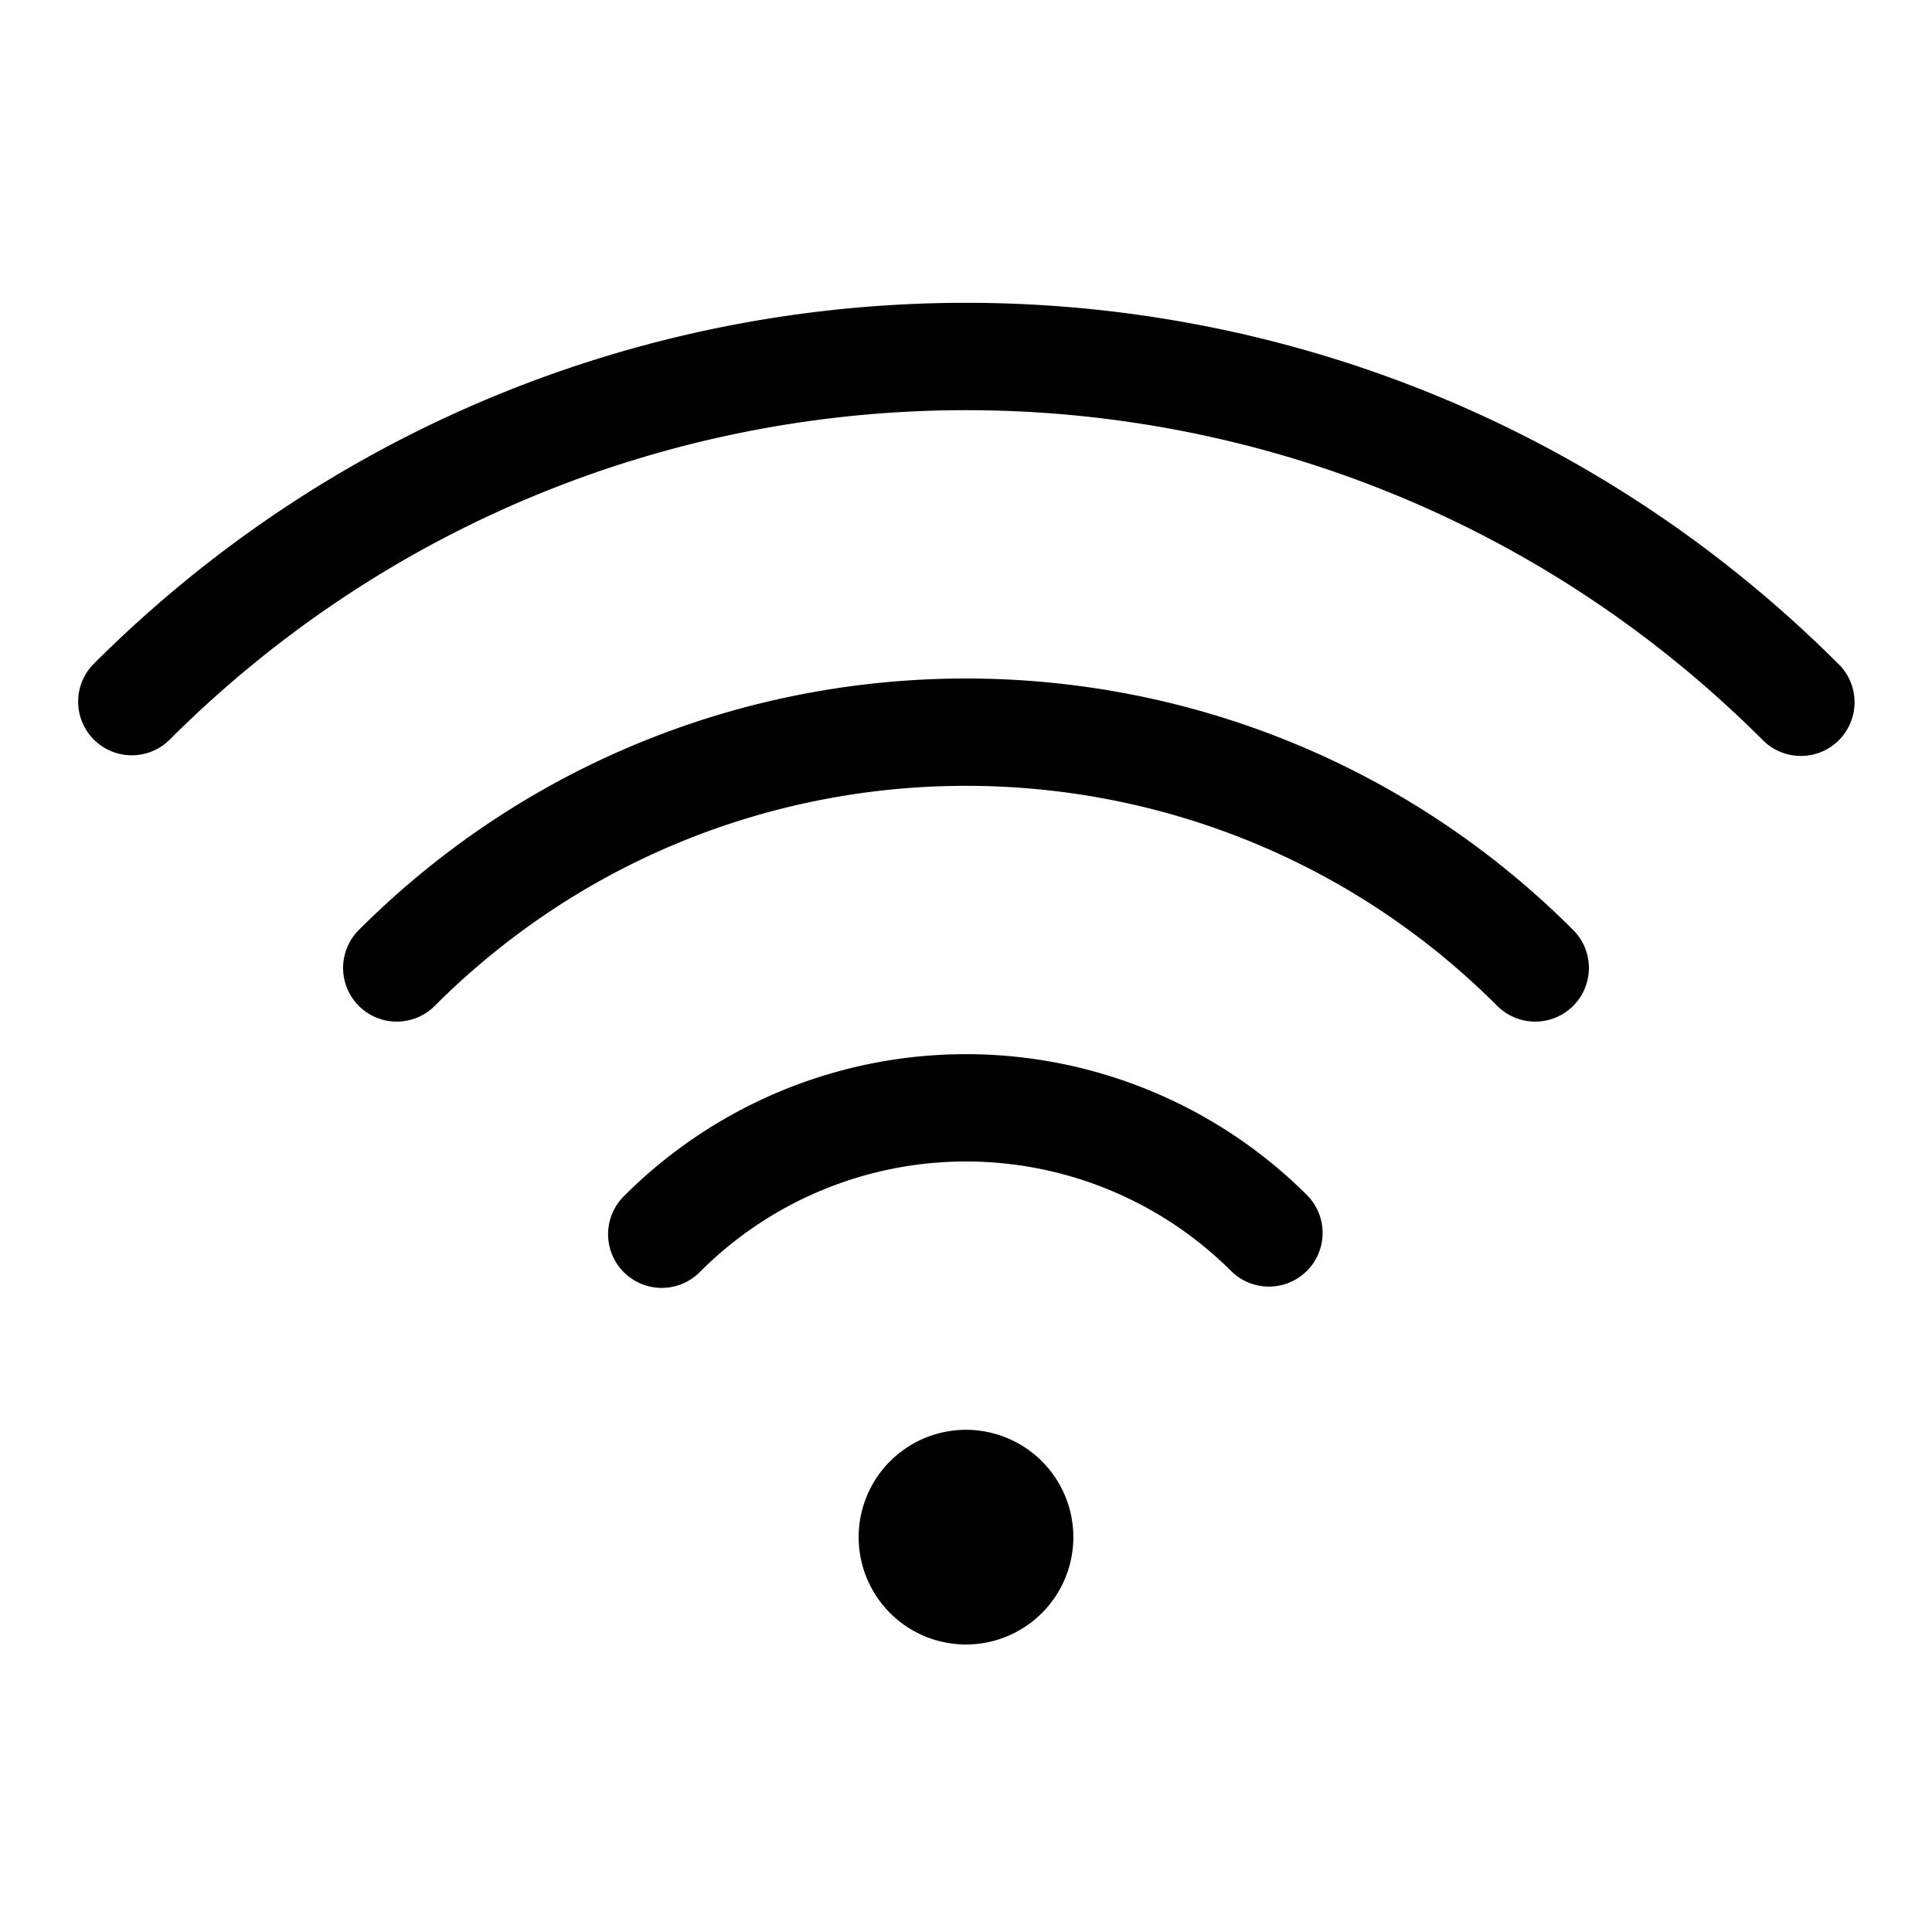
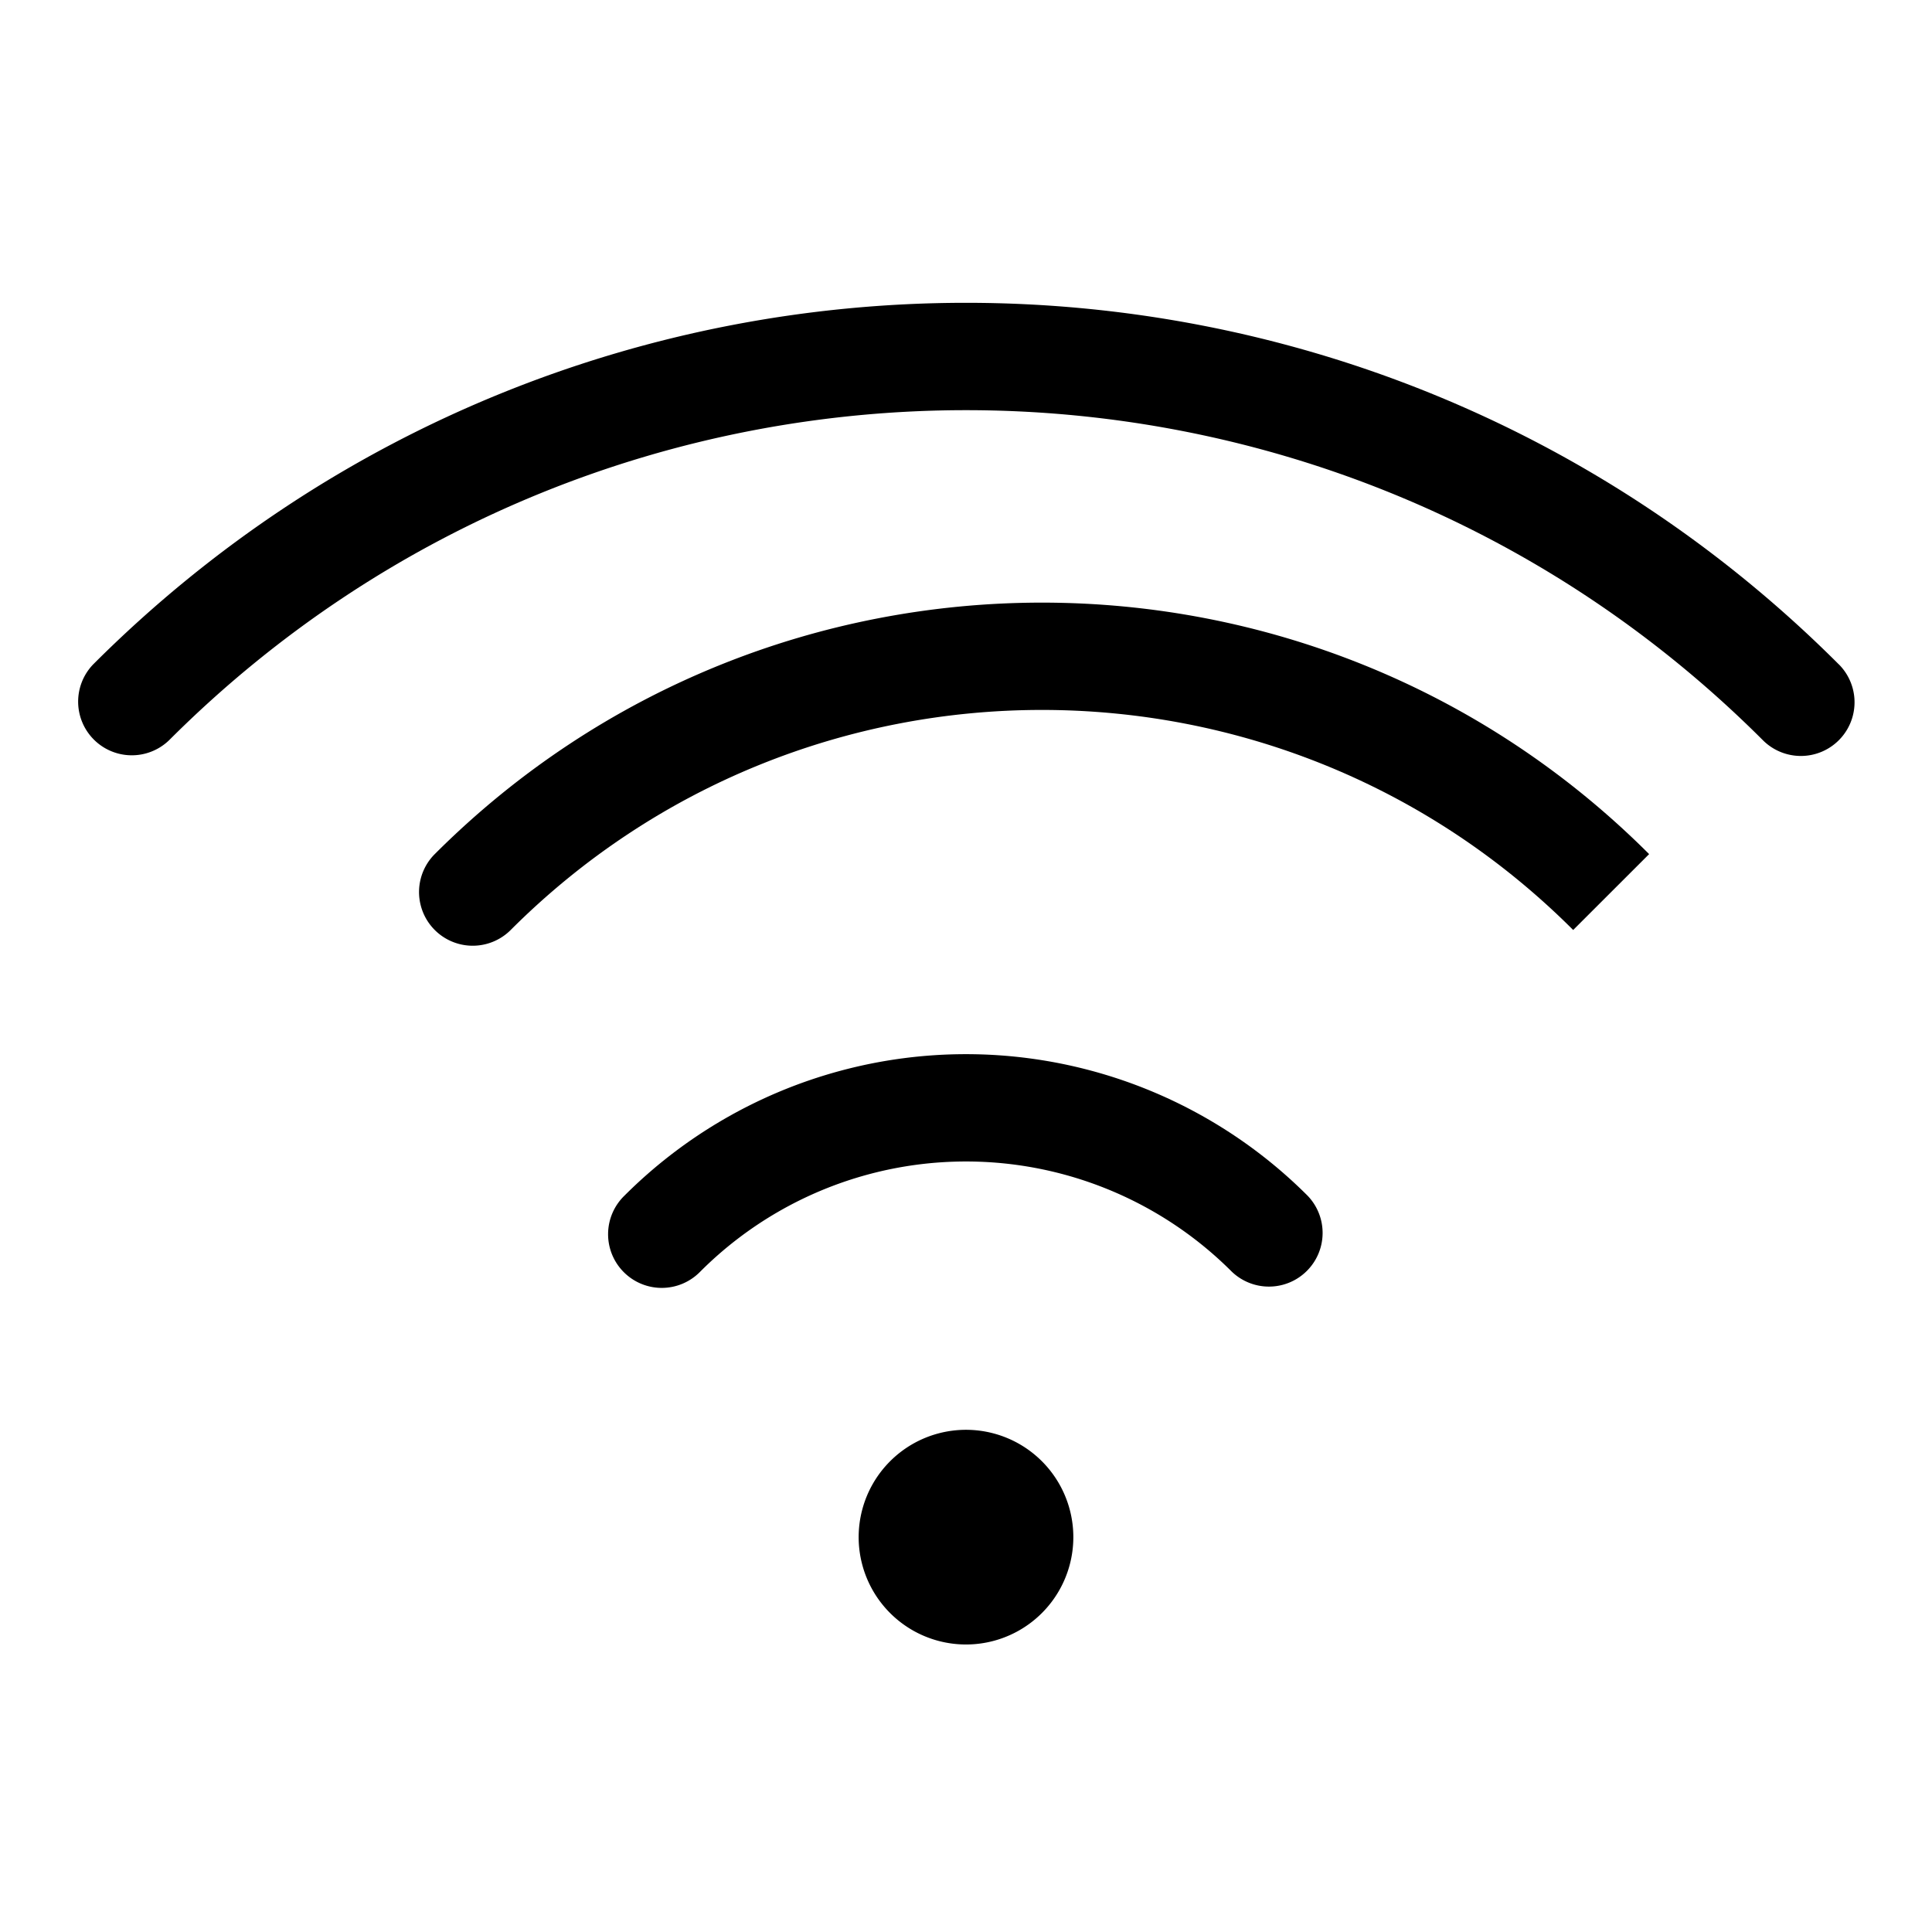
<svg xmlns="http://www.w3.org/2000/svg" t="1542696317025" class="icon" style="" viewBox="0 0 1024 1024" version="1.1" p-id="10003" width="200" height="200">
  <defs>
    <style type="text/css" />
  </defs>
-   <path d="M693.02 633.714a28.444 28.444 0 0 1-40.22 40.22 199.111 199.111 0 0 0-281.6 0 28.444 28.444 0 1 1-40.22-40.22 256 256 0 0 1 362.041 0z m140.8-140.8a28.444 28.444 0 0 1-40.249 40.22c-155.506-155.506-407.637-155.506-563.143 0a28.444 28.444 0 1 1-40.249-40.22c177.749-177.721 465.92-177.721 643.641 0z m140.8-140.8a28.444 28.444 0 1 1-40.249 40.22c-233.244-233.244-611.47-233.244-844.743 0a28.444 28.444 0 0 1-40.22-40.22c255.488-255.488 669.696-255.488 925.184 0z m-422.4 502.841a56.889 56.889 0 1 1-80.441-80.469 56.889 56.889 0 0 1 80.441 80.469z" p-id="10004" fill="#000000" />
+   <path d="M693.02 633.714a28.444 28.444 0 0 1-40.22 40.22 199.111 199.111 0 0 0-281.6 0 28.444 28.444 0 1 1-40.22-40.22 256 256 0 0 1 362.041 0z m140.8-140.8c-155.506-155.506-407.637-155.506-563.143 0a28.444 28.444 0 1 1-40.249-40.22c177.749-177.721 465.92-177.721 643.641 0z m140.8-140.8a28.444 28.444 0 1 1-40.249 40.22c-233.244-233.244-611.47-233.244-844.743 0a28.444 28.444 0 0 1-40.22-40.22c255.488-255.488 669.696-255.488 925.184 0z m-422.4 502.841a56.889 56.889 0 1 1-80.441-80.469 56.889 56.889 0 0 1 80.441 80.469z" p-id="10004" fill="#000000" />
</svg>